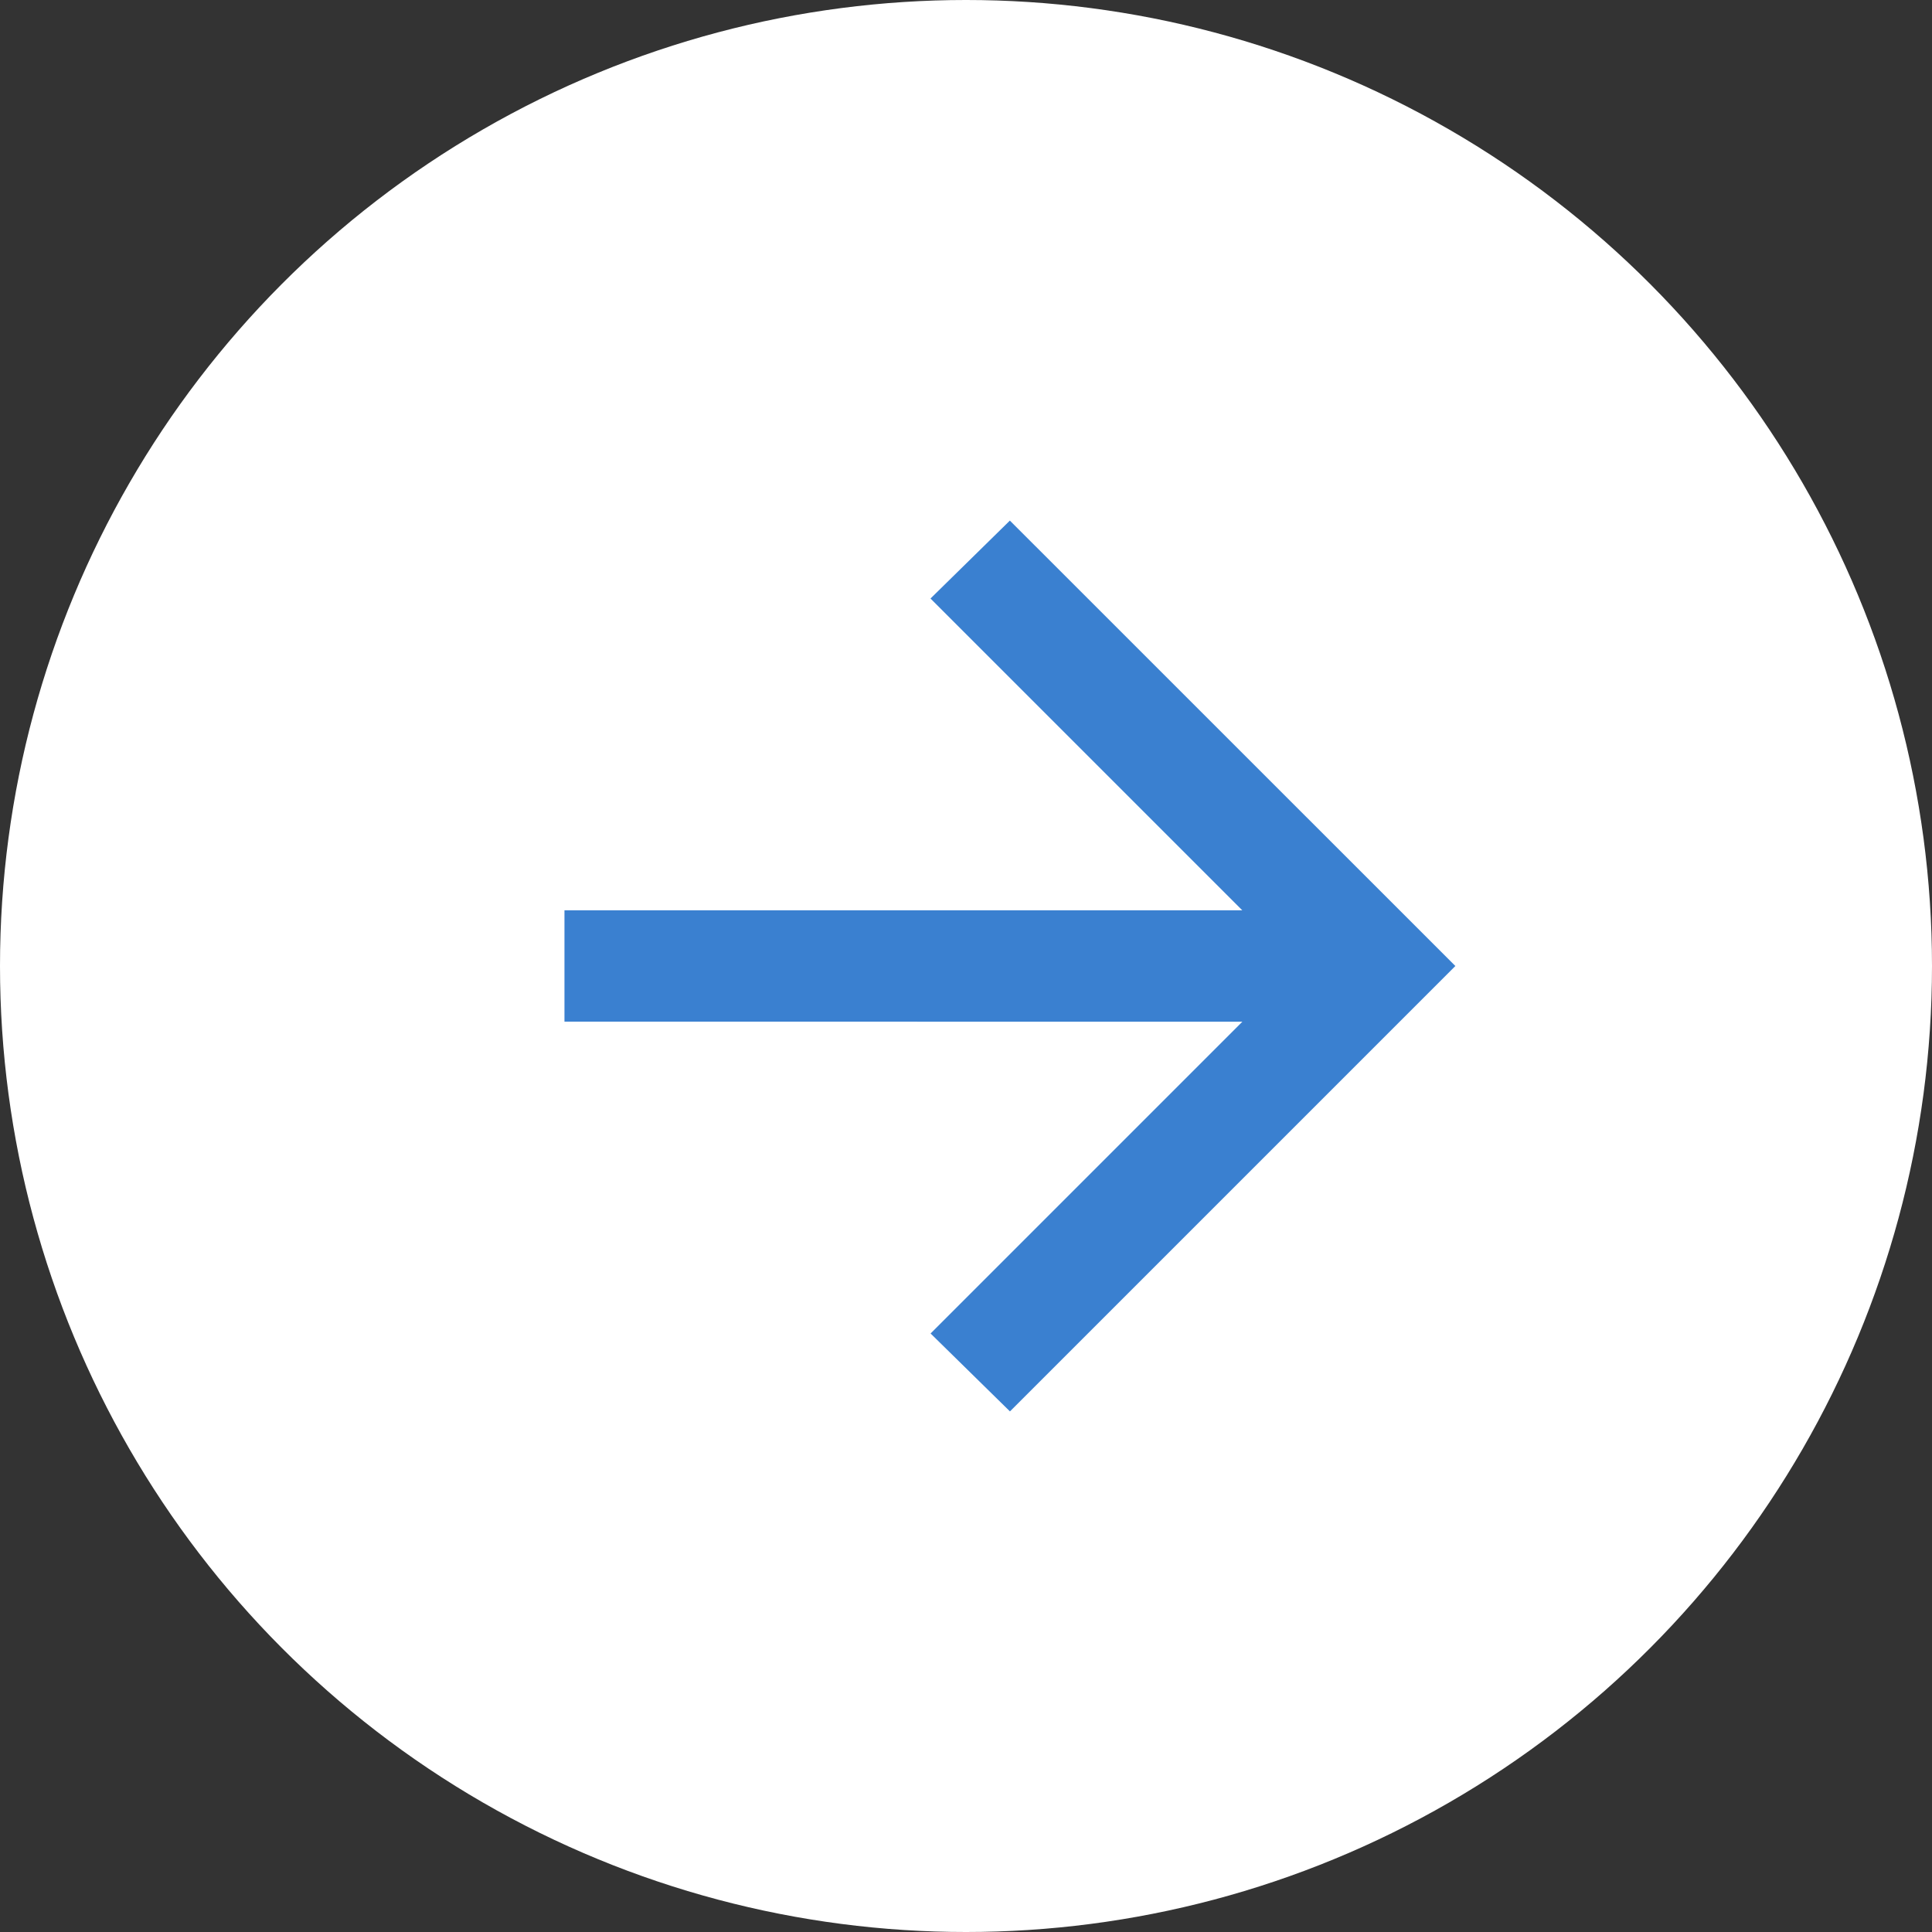
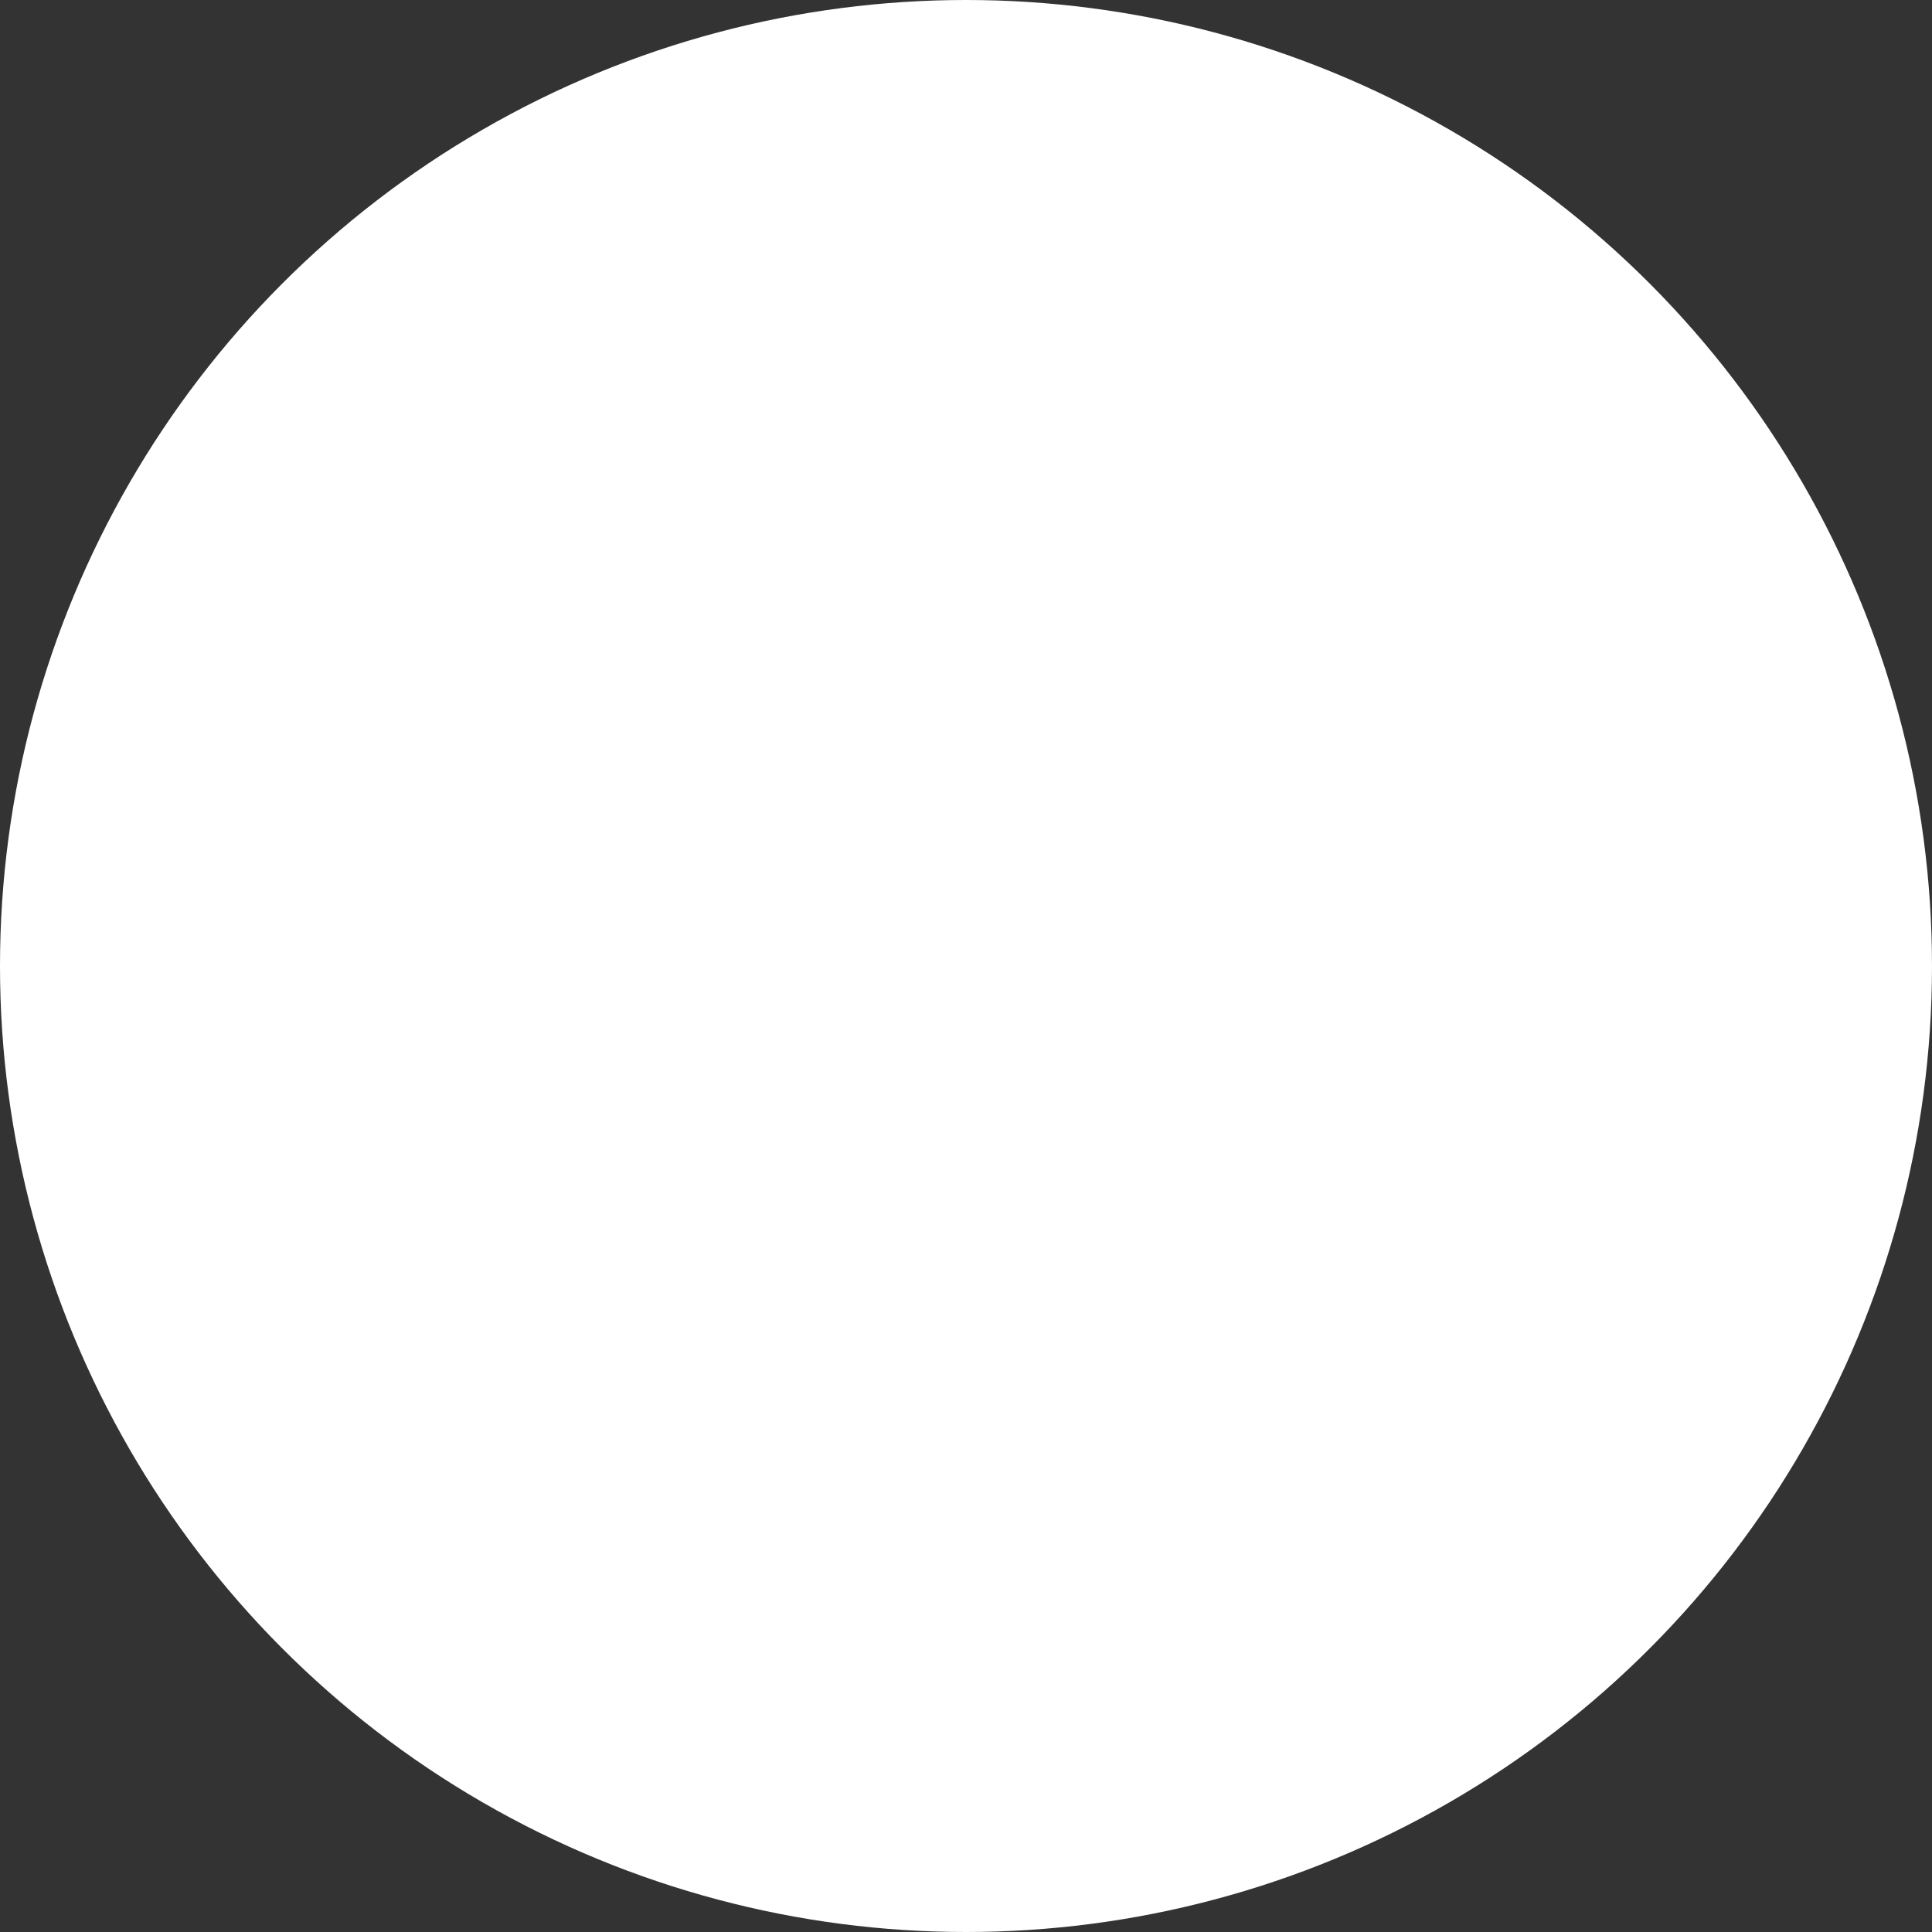
<svg xmlns="http://www.w3.org/2000/svg" id="グループ_222" data-name="グループ 222" width="24" height="24" viewBox="0 0 24 24">
  <rect x="0" y="0" width="24" height="24" fill="#333333" stroke="none" />
  <g id="グループ_111060" data-name="グループ 111060">
    <circle id="楕円形_4" data-name="楕円形 4" cx="12" cy="12" r="12" fill="#fff" />
    <g id="コンポーネント_8_260" data-name="コンポーネント 8 – 260" transform="translate(7.012 6.467)">
-       <path id="arrow_back_24dp_E8EAED_FILL0_wght400_GRAD0_opsz24_1_" data-name="arrow_back_24dp_E8EAED_FILL0_wght400_GRAD0_opsz24 (1)" d="M168.421-793.775l-3.873,3.873.986.968,5.533-5.533L165.533-800l-.986.968,3.873,3.873H160v1.383Z" transform="translate(-160 800)" fill="#3a80d0" />
-     </g>
+       </g>
  </g>
</svg>